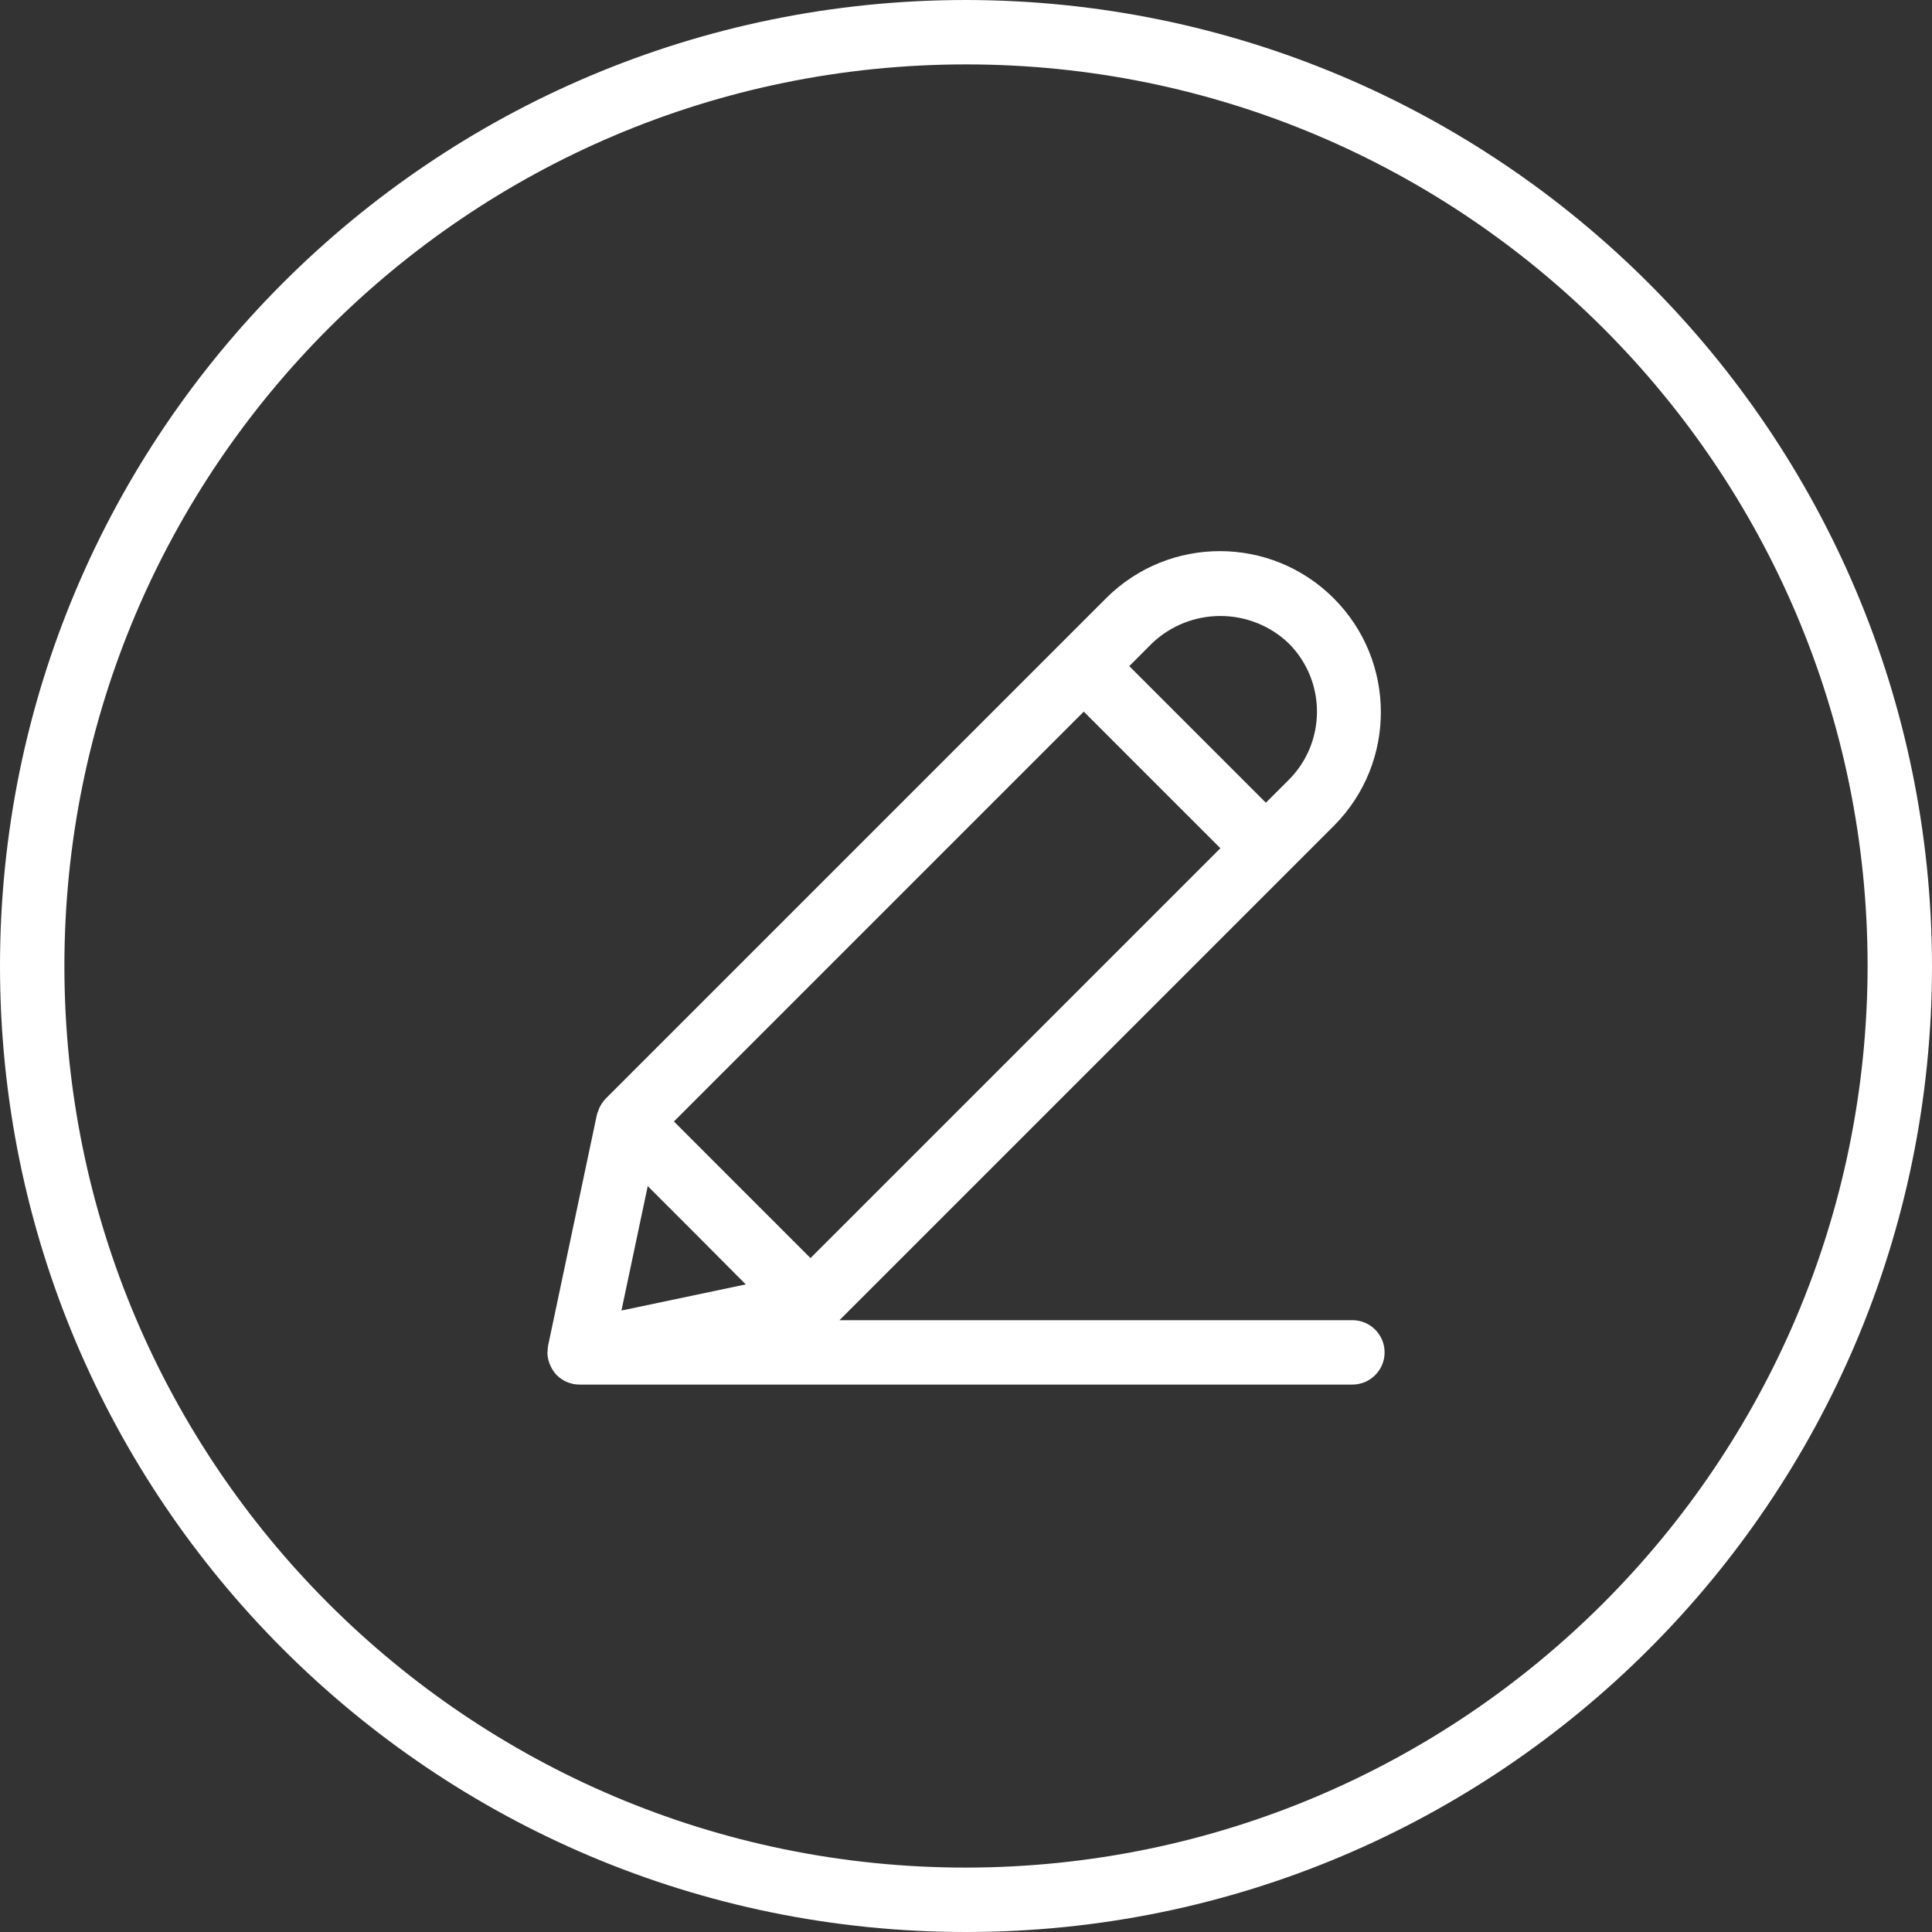
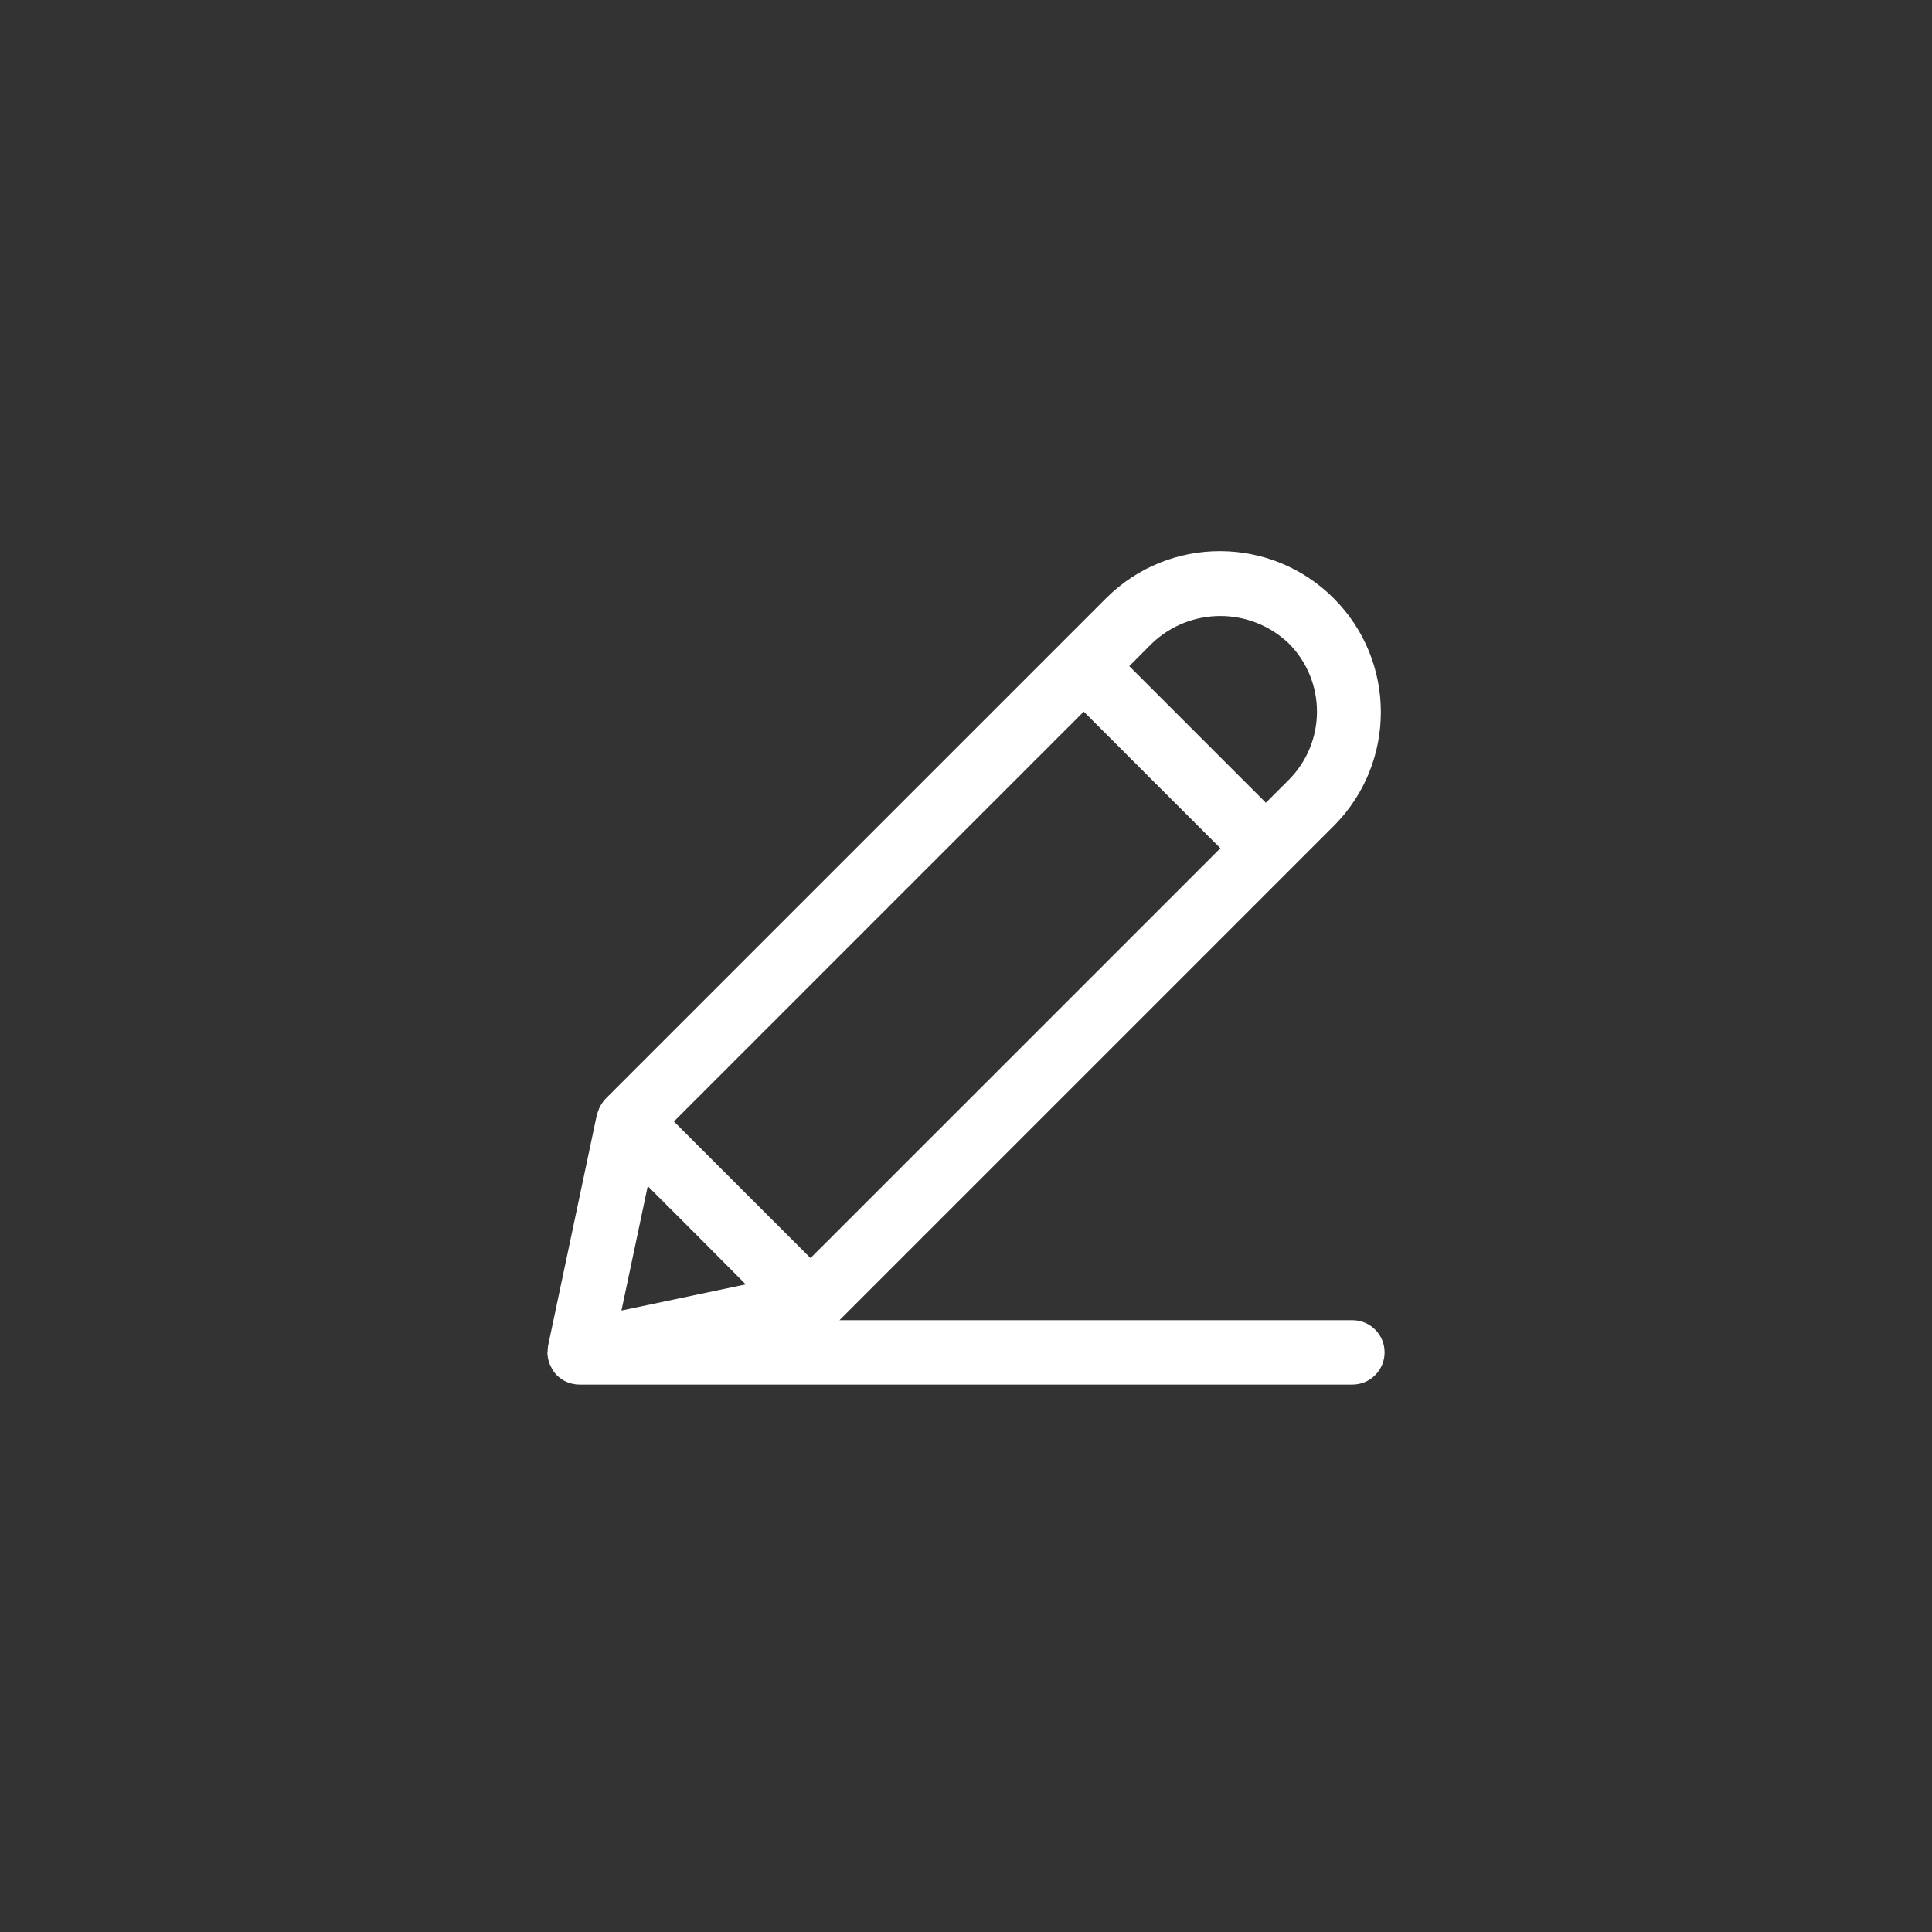
<svg xmlns="http://www.w3.org/2000/svg" width="512" height="512" x="0" y="0" viewBox="0 0 480 480" style="enable-background:new 0 0 512 512" xml:space="preserve">
  <rect x="0" y="0" width="480" height="480" fill="#333333" stroke="none" />
  <g>
-     <path d="m240 0c-132.547 0-240 107.453-240 240s107.453 240 240 240 240-107.453 240-240c-.148-132.484-107.516-239.852-240-240zm0 464c-123.711 0-224-100.289-224-224s100.289-224 224-224 224 100.289 224 224c-.141 123.652-100.348 223.859-224 224zm0 0" fill="#ffffff" data-original="#000000" style="" />
    <path d="m336 328h-127.434l111.602-111.602 11.312-11.309c15.504-15.641 15.449-40.875-.125-56.445-15.57-15.574-40.805-15.629-56.445-.125l-11.309 11.312-113.137 113.137-.074.094c-.641.68-1.16 1.465-1.535 2.32-.094.227-.16.441-.238.664-.129.301-.238.609-.328.922l-12.121 57.375c-.078.453-.113.91-.113 1.367 0 .105-.055.184-.055.289v.121c.023.926.207 1.84.543 2.703.082.199.16.383.258.574.367.828.879 1.586 1.504 2.242 1.508 1.516 3.559 2.367 5.695 2.359h192c4.418 0 8-3.582 8-8s-3.582-8-8-8zm-150.719-8.895-30.883 6.496 6.531-30.914 12.191 12.191zm100.941-159.273c9.504-9.055 24.441-9.055 33.945 0 9.375 9.371 9.375 24.57 0 33.945l-5.664 5.656-33.938-33.938zm-16.965 16.969 16.965 16.969 16.977 16.973-101.832 101.824-16.969-16.965-16.965-16.977zm0 0" fill="#ffffff" data-original="#000000" style="" />
  </g>
</svg>